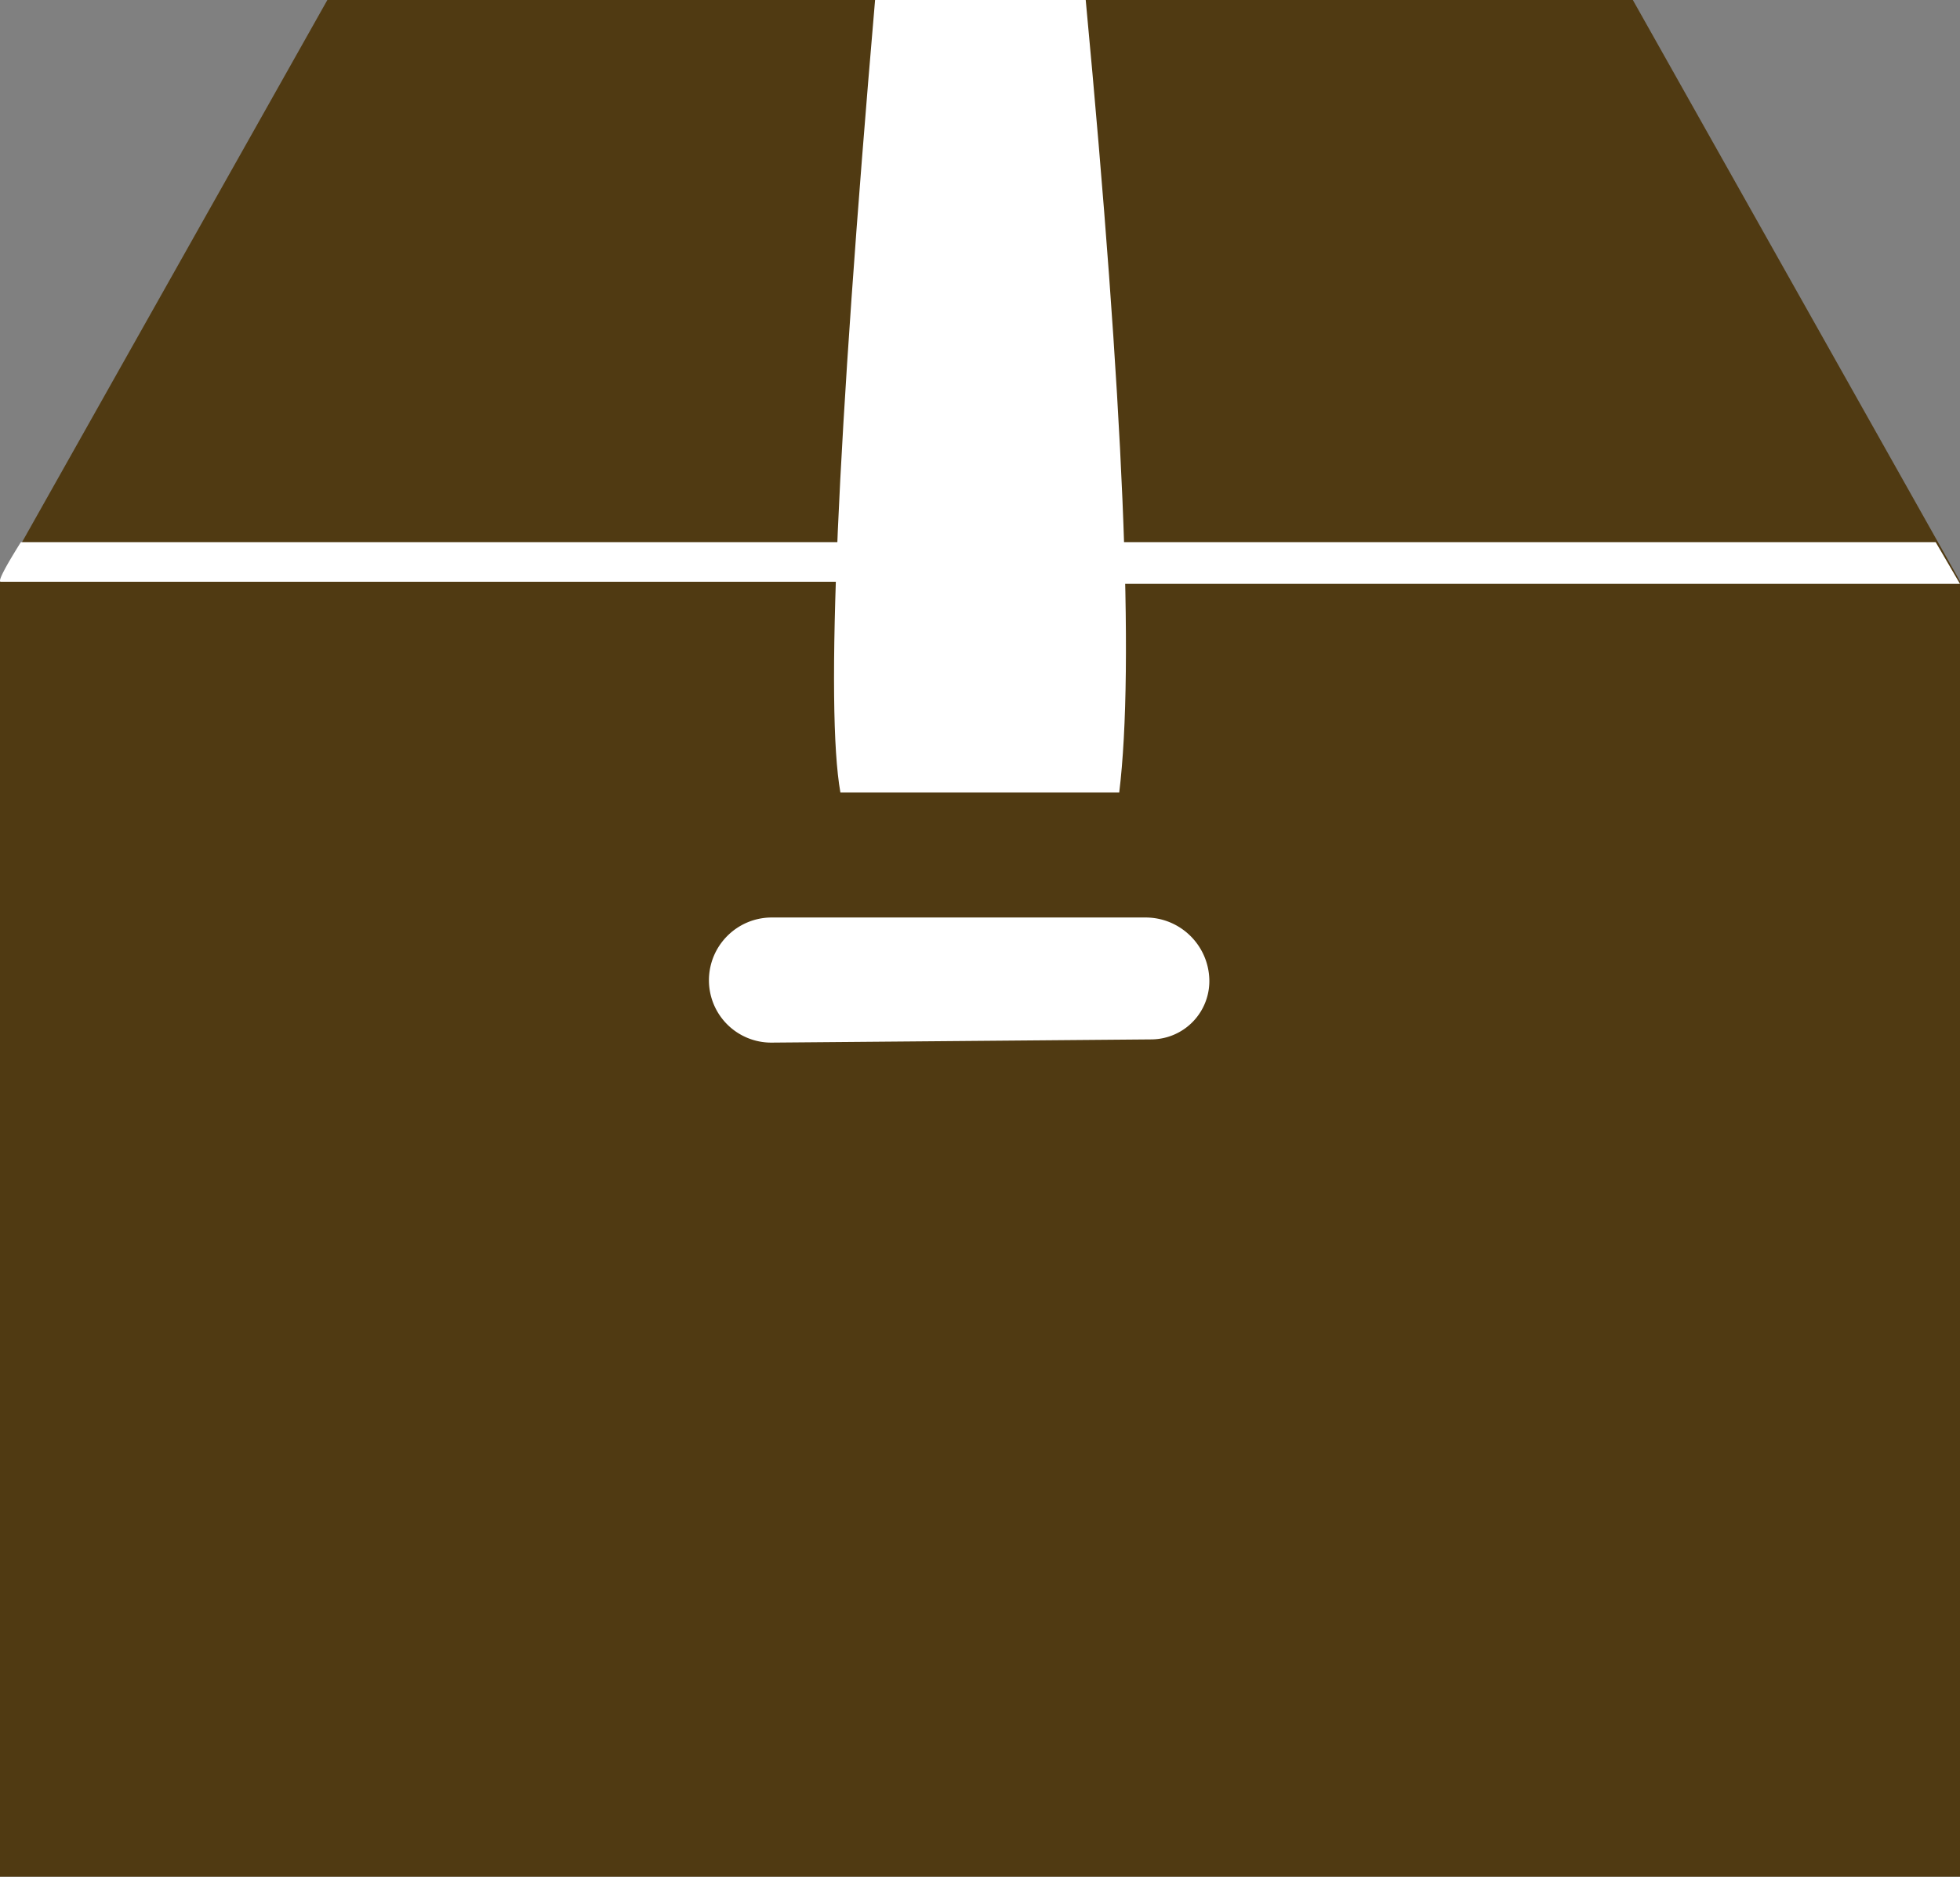
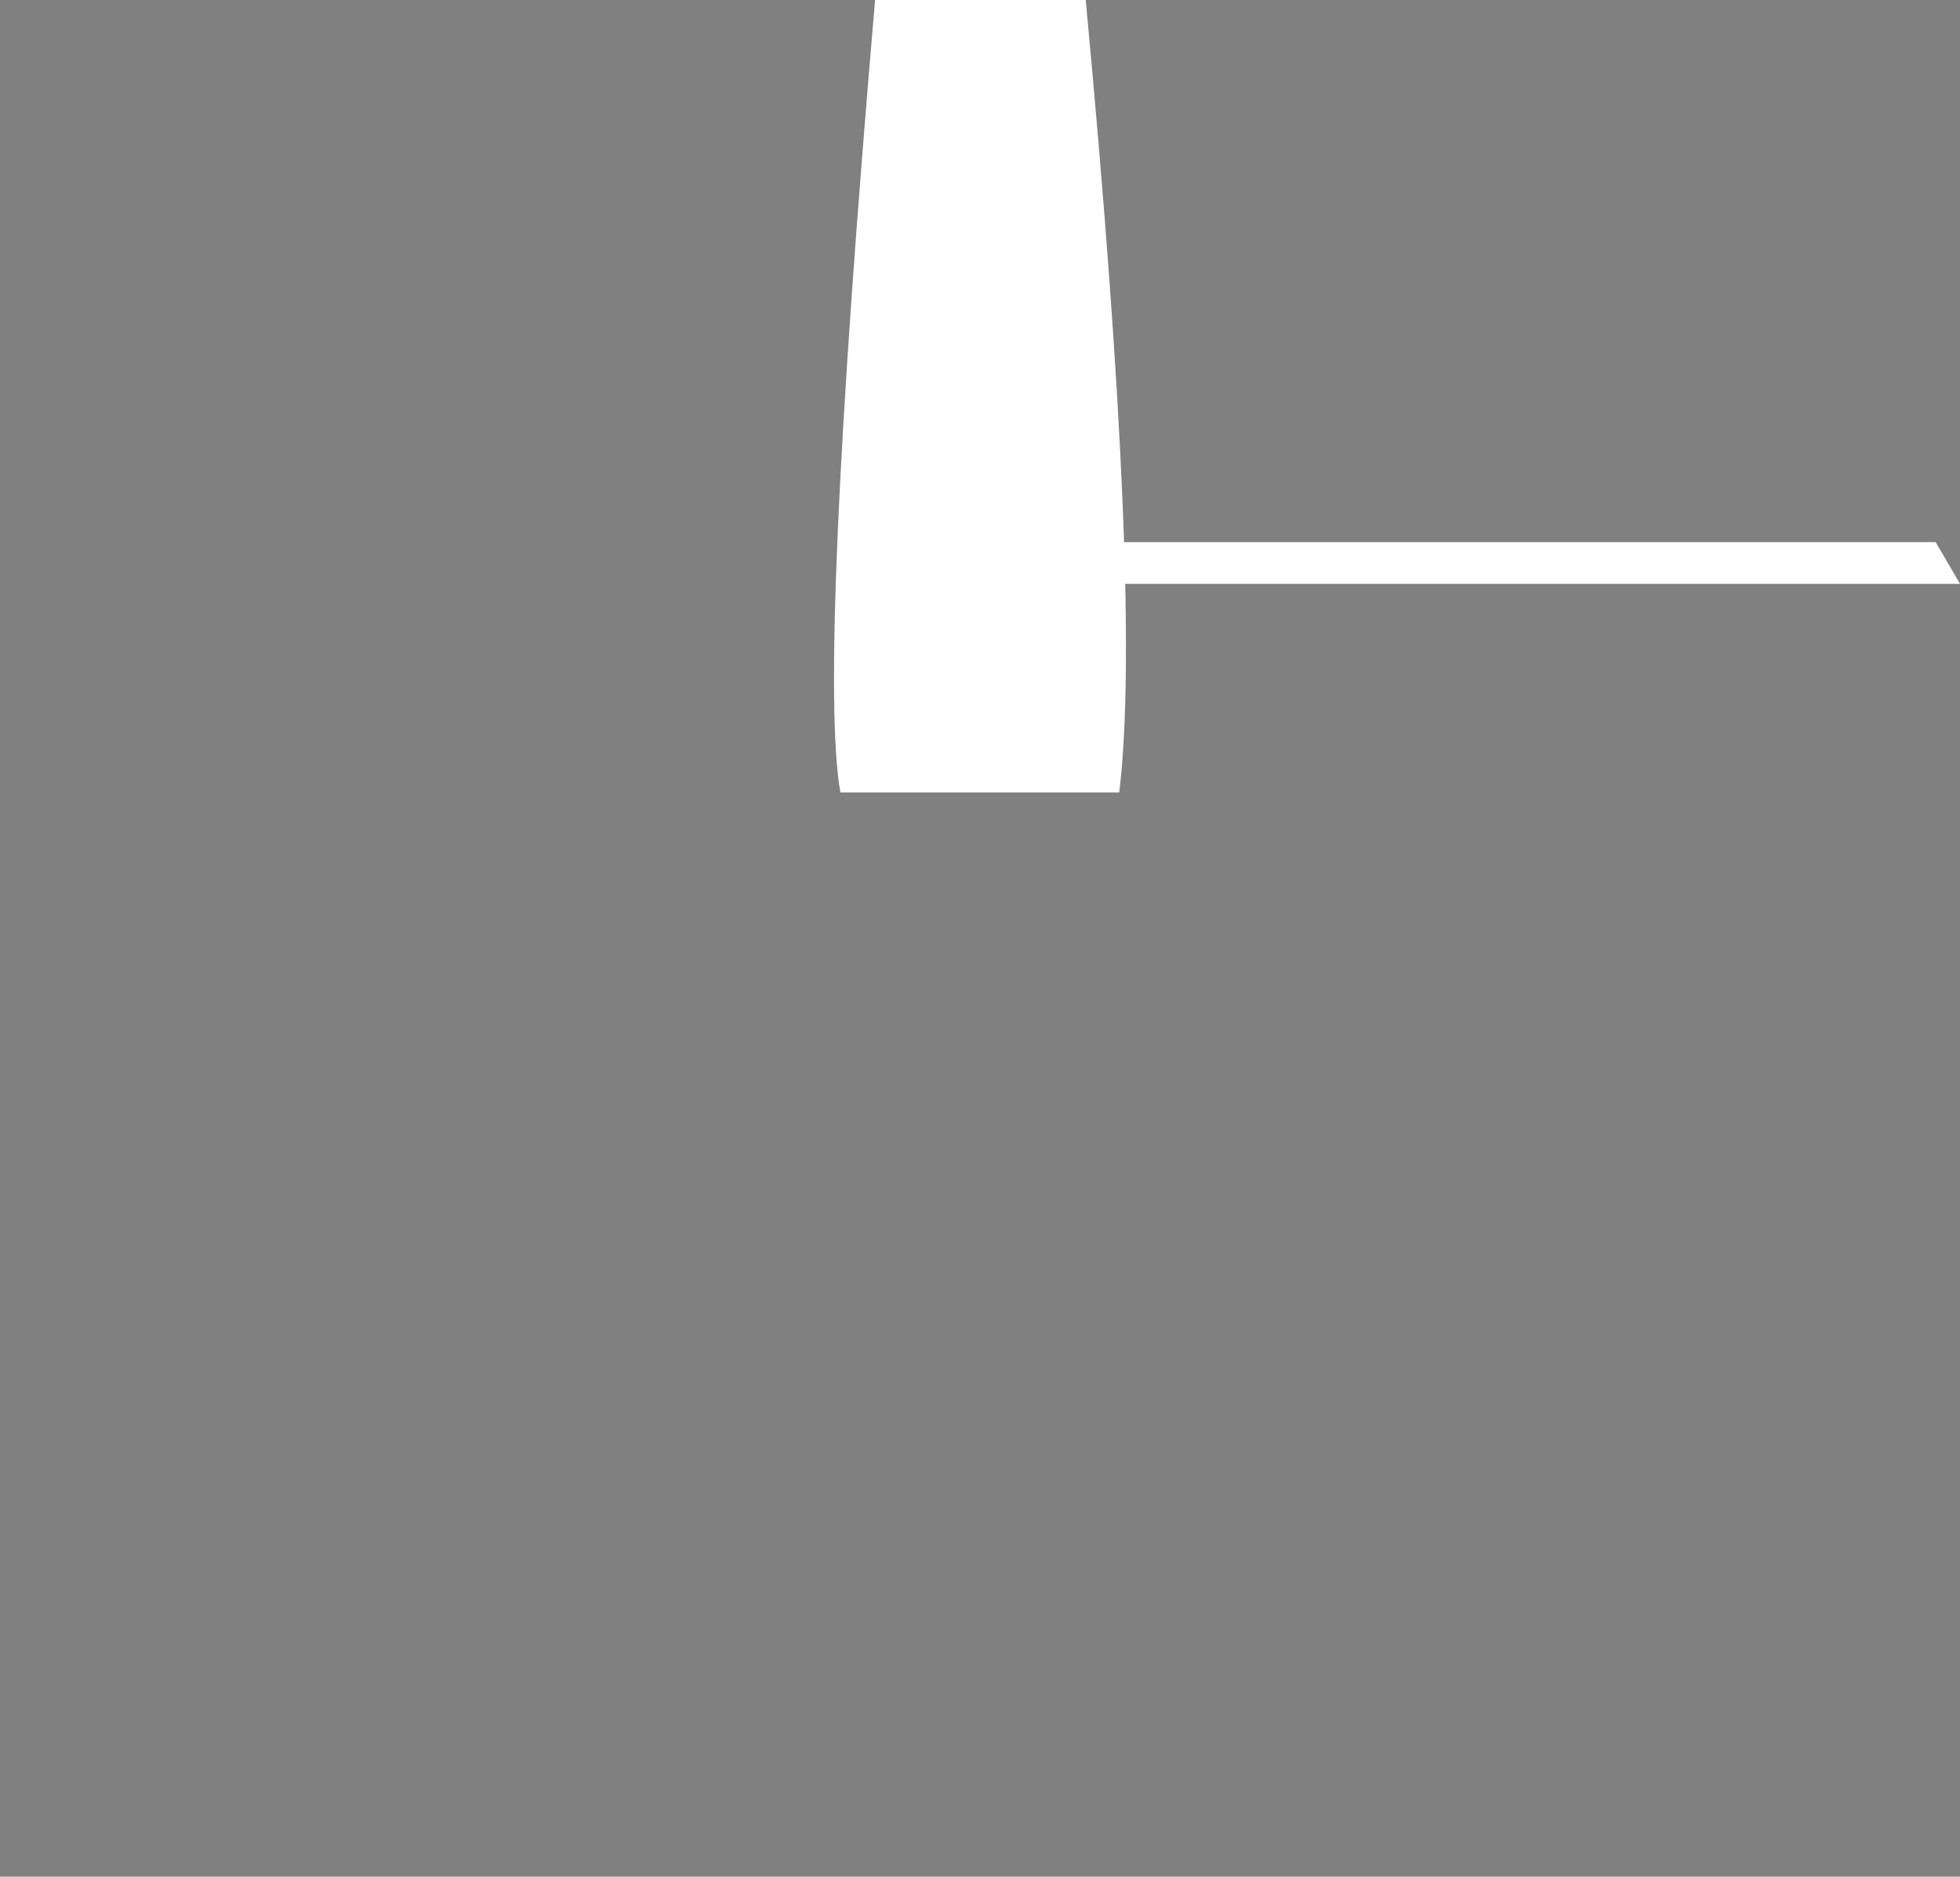
<svg xmlns="http://www.w3.org/2000/svg" width="47" height="45" viewBox="0 0 47 45">
  <rect x="0" y="0" width="47" height="45" fill="#808080" stroke="none" />
  <g fill="none" fill-rule="evenodd">
-     <path fill="#503A12" d="M7.85 0h31.305L47 13.938V45H0V13.938z" />
    <path fill="#FFF" d="M20.984 0h5.051c.906 9.633 1.174 15.966.804 19h-6.687c-.36-2.027-.082-8.36.832-19z" />
    <path fill="#FFF" d="M23 13h23.417L47 14H23.359z" />
-     <path fill="#FFF" d="M24 13H.5c-.397.634-.558.95-.482.95h23.62L24 13zM18.507 22h8.963c.816 0 1.488.64 1.528 1.455a1.399 1.399 0 0 1-1.384 1.468L18.507 25A1.494 1.494 0 0 1 17 23.507c0-.832.675-1.507 1.507-1.507z" />
  </g>
</svg>